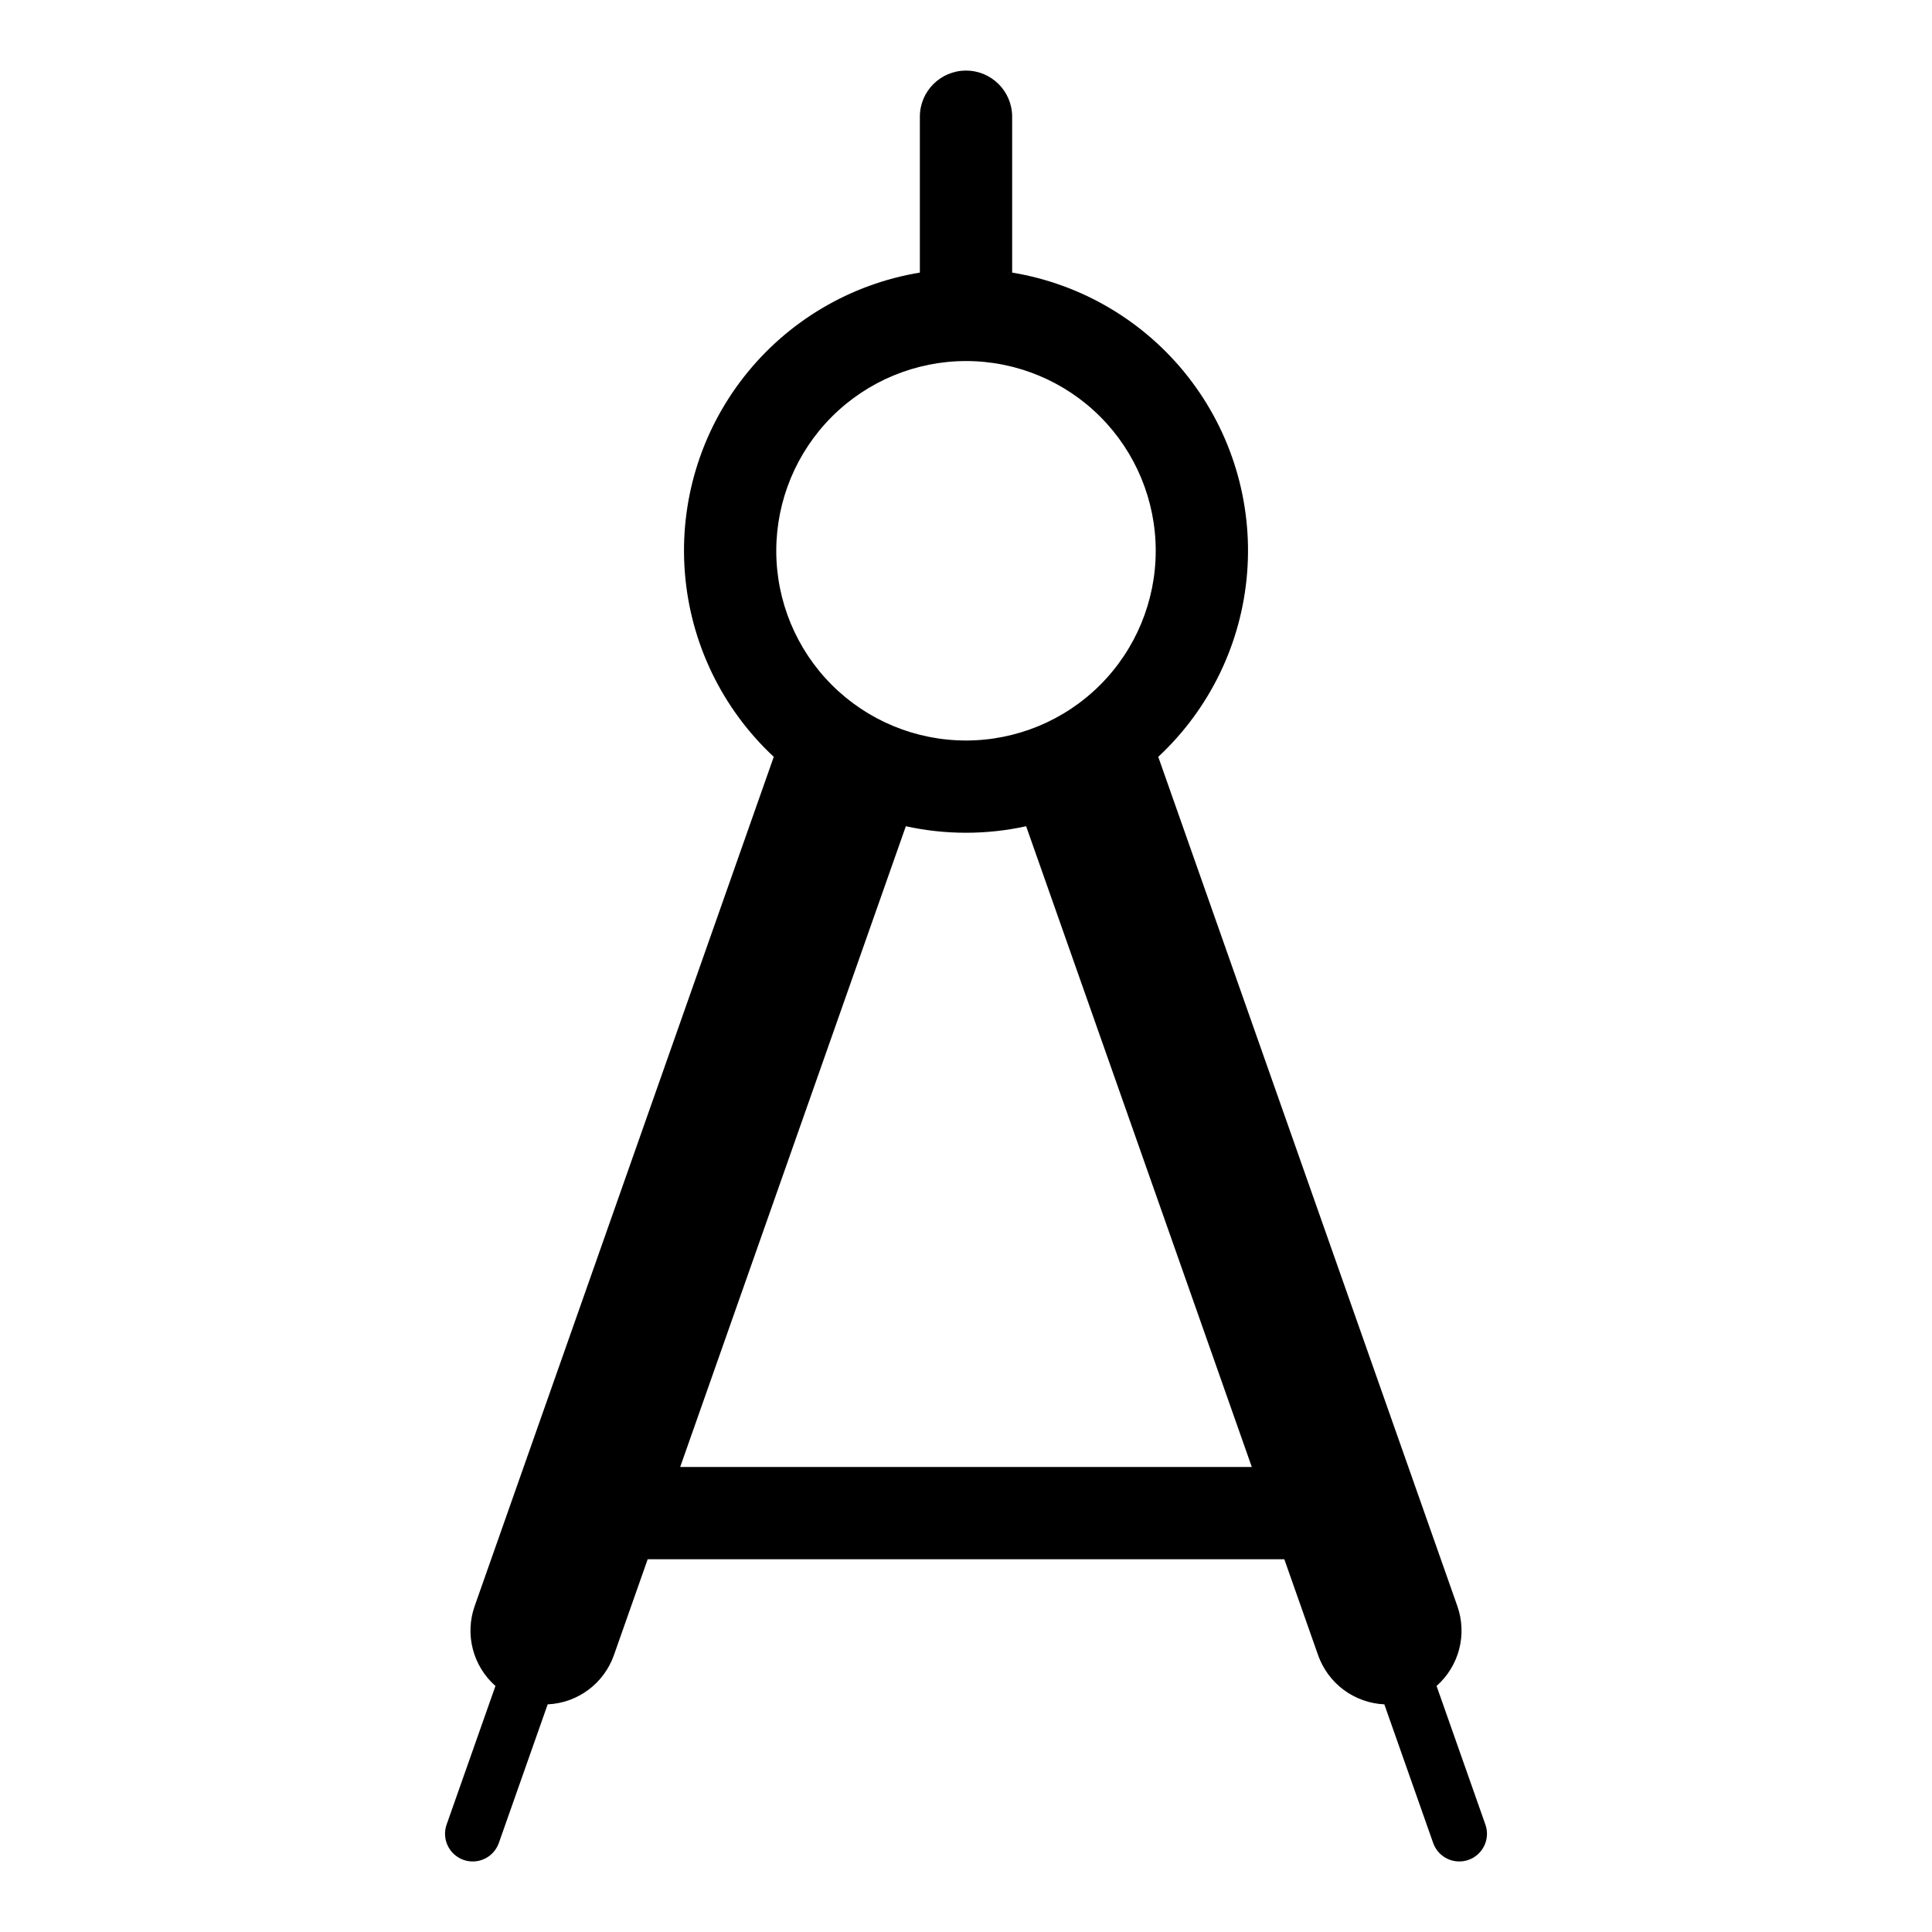
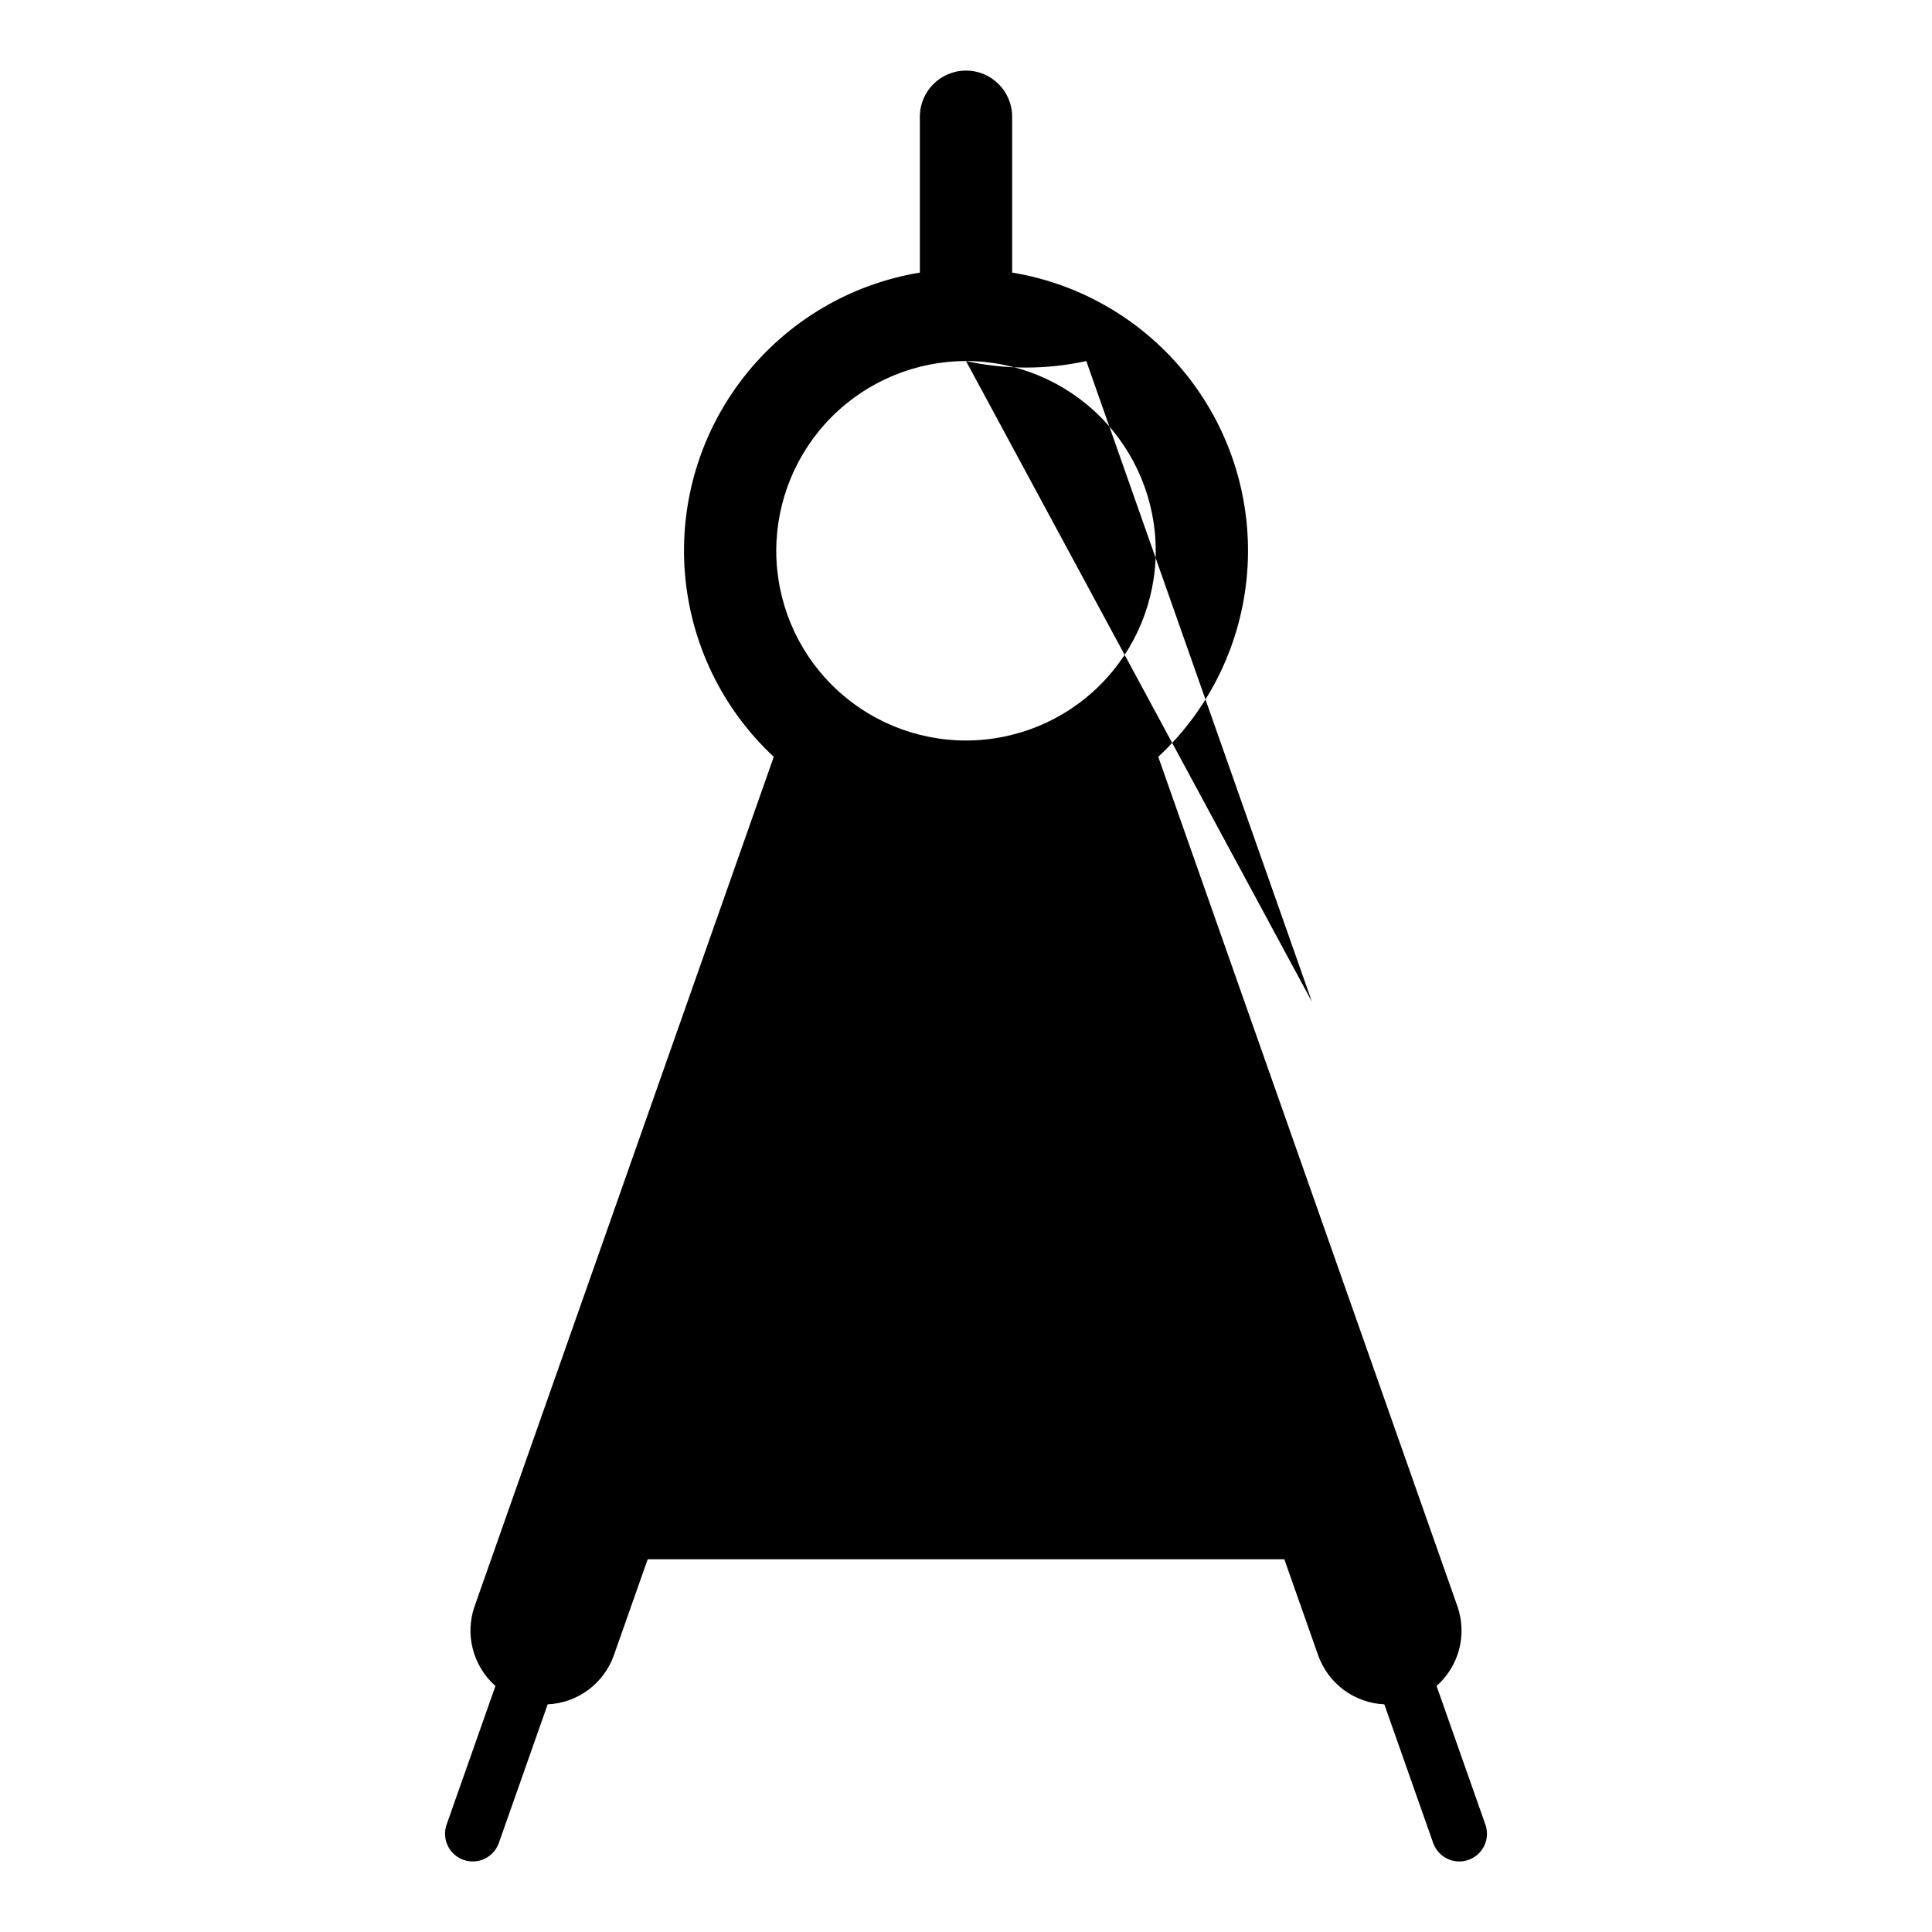
<svg xmlns="http://www.w3.org/2000/svg" fill="#000000" width="800px" height="800px" version="1.1" viewBox="144 144 512 512">
-   <path d="m537.64 627.52-12.934-36.723c2.918-2.578 5.004-5.969 5.988-9.738 0.98-3.769 0.812-7.746-0.48-11.422l-79.266-225.07c13.688-12.746 22.098-30.164 23.559-48.809 1.465-18.648-4.121-37.164-15.652-51.887-11.535-14.727-28.172-24.586-46.625-27.633v-41.305c0-6.75-5.477-12.227-12.227-12.227-6.754 0-12.23 5.477-12.23 12.227v41.305c-18.453 3.047-35.09 12.906-46.621 27.633-11.535 14.723-17.121 33.238-15.656 51.887 1.465 18.645 9.871 36.062 23.562 48.809l-79.27 225.07c-1.293 3.676-1.461 7.652-0.477 11.422 0.98 3.769 3.066 7.16 5.988 9.738l-12.938 36.723c-0.652 1.84-0.543 3.859 0.297 5.617 0.84 1.758 2.344 3.109 4.18 3.754 1.84 0.648 3.859 0.539 5.613-0.305 1.758-0.844 3.106-2.352 3.75-4.188l12.938-36.723v-0.004c3.891-0.176 7.641-1.512 10.77-3.836s5.492-5.527 6.785-9.203l8.953-25.418h168.71l8.953 25.418c1.297 3.676 3.66 6.879 6.785 9.203 3.129 2.32 6.879 3.656 10.77 3.836l12.938 36.727c0.645 1.836 1.992 3.344 3.75 4.188 1.754 0.844 3.773 0.953 5.613 0.305 1.836-0.645 3.344-1.996 4.184-3.754 0.84-1.758 0.945-3.777 0.293-5.617zm-137.64-387.84c13.332 0 26.121 5.297 35.551 14.727 9.43 9.43 14.727 22.219 14.727 35.555 0 13.332-5.297 26.121-14.727 35.551-9.43 9.43-22.219 14.727-35.551 14.727-13.336 0-26.125-5.297-35.555-14.727-9.43-9.43-14.727-22.219-14.727-35.551 0.016-13.332 5.316-26.113 14.742-35.539 9.426-9.426 22.207-14.727 35.539-14.742zm-75.742 293.08 59.801-169.8c10.5 2.305 21.379 2.305 31.879 0l59.801 169.8z" />
+   <path d="m537.64 627.52-12.934-36.723c2.918-2.578 5.004-5.969 5.988-9.738 0.98-3.769 0.812-7.746-0.48-11.422l-79.266-225.07c13.688-12.746 22.098-30.164 23.559-48.809 1.465-18.648-4.121-37.164-15.652-51.887-11.535-14.727-28.172-24.586-46.625-27.633v-41.305c0-6.75-5.477-12.227-12.227-12.227-6.754 0-12.23 5.477-12.23 12.227v41.305c-18.453 3.047-35.09 12.906-46.621 27.633-11.535 14.723-17.121 33.238-15.656 51.887 1.465 18.645 9.871 36.062 23.562 48.809l-79.27 225.07c-1.293 3.676-1.461 7.652-0.477 11.422 0.98 3.769 3.066 7.16 5.988 9.738l-12.938 36.723c-0.652 1.84-0.543 3.859 0.297 5.617 0.84 1.758 2.344 3.109 4.18 3.754 1.84 0.648 3.859 0.539 5.613-0.305 1.758-0.844 3.106-2.352 3.75-4.188l12.938-36.723v-0.004c3.891-0.176 7.641-1.512 10.77-3.836s5.492-5.527 6.785-9.203l8.953-25.418h168.71l8.953 25.418c1.297 3.676 3.66 6.879 6.785 9.203 3.129 2.32 6.879 3.656 10.77 3.836l12.938 36.727c0.645 1.836 1.992 3.344 3.75 4.188 1.754 0.844 3.773 0.953 5.613 0.305 1.836-0.645 3.344-1.996 4.184-3.754 0.84-1.758 0.945-3.777 0.293-5.617zm-137.64-387.84c13.332 0 26.121 5.297 35.551 14.727 9.43 9.43 14.727 22.219 14.727 35.555 0 13.332-5.297 26.121-14.727 35.551-9.43 9.43-22.219 14.727-35.551 14.727-13.336 0-26.125-5.297-35.555-14.727-9.43-9.43-14.727-22.219-14.727-35.551 0.016-13.332 5.316-26.113 14.742-35.539 9.426-9.426 22.207-14.727 35.539-14.742zc10.5 2.305 21.379 2.305 31.879 0l59.801 169.8z" />
</svg>